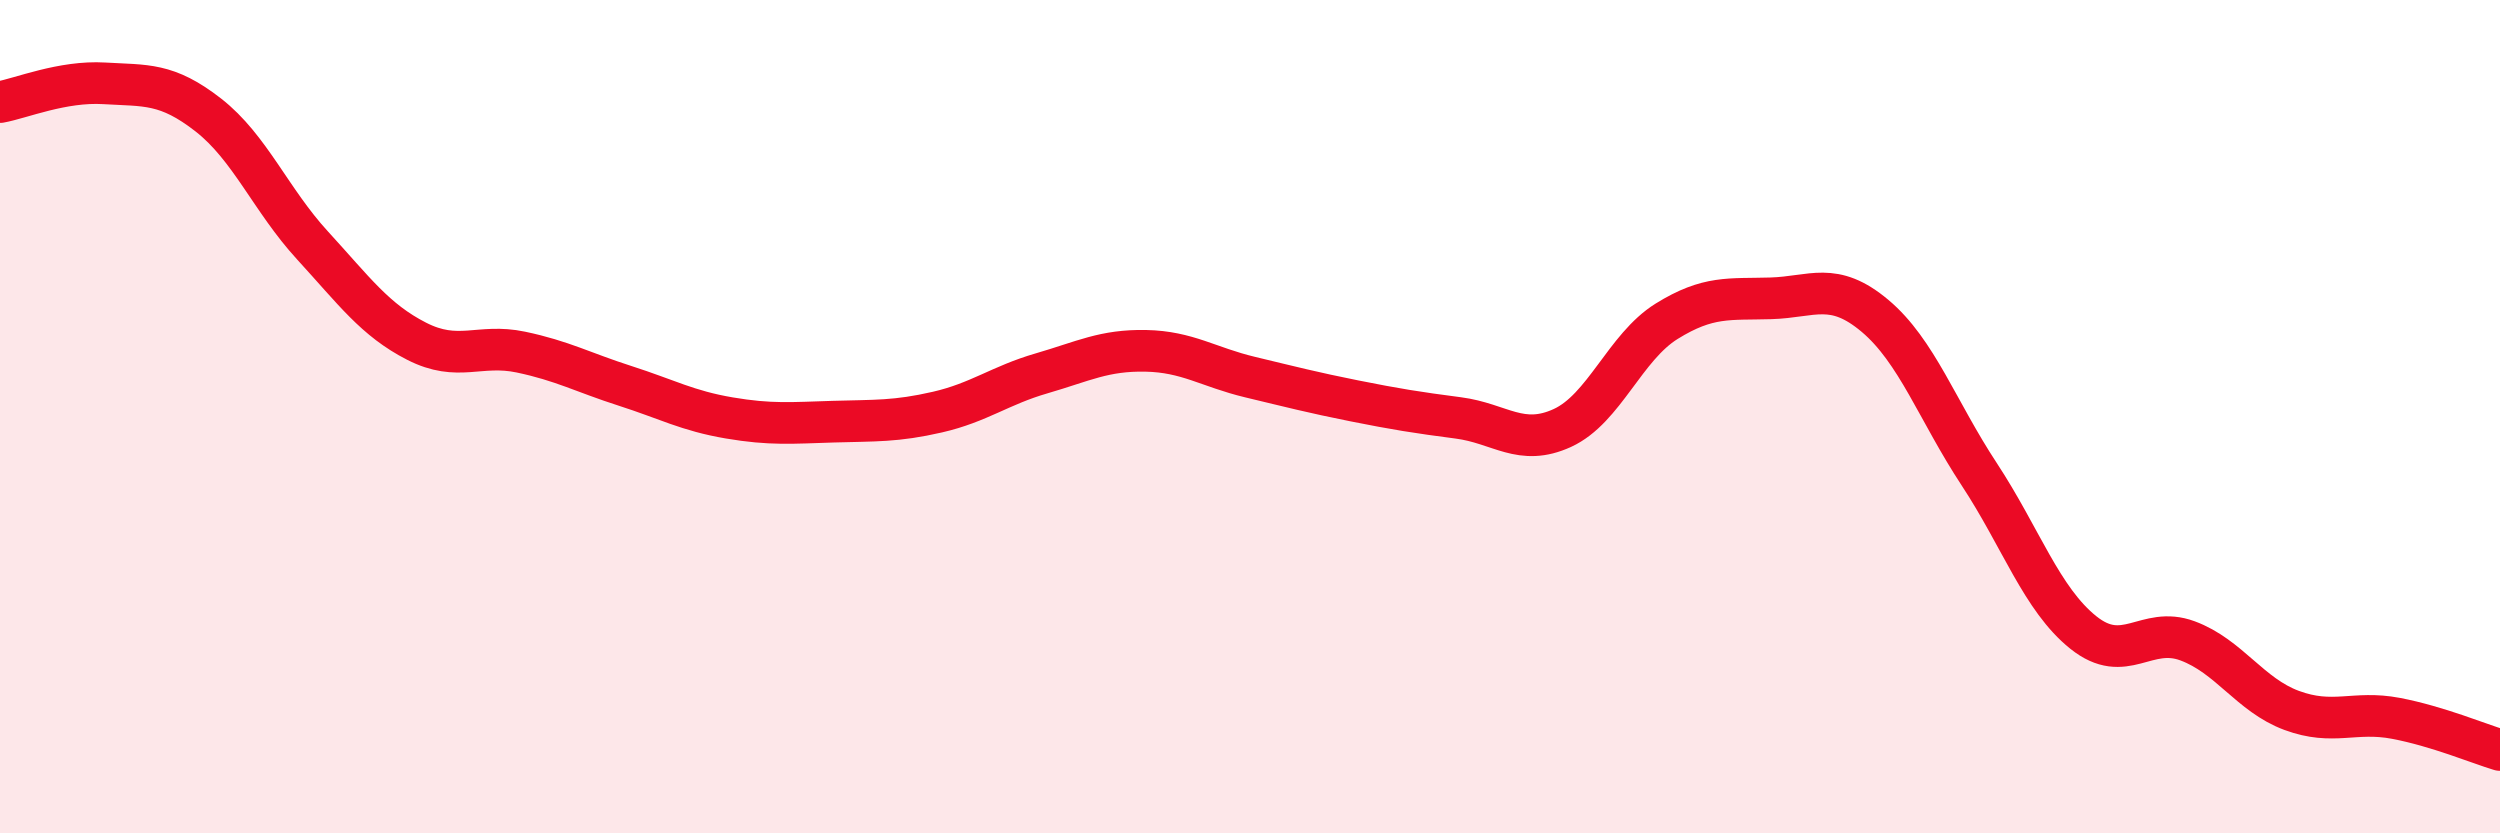
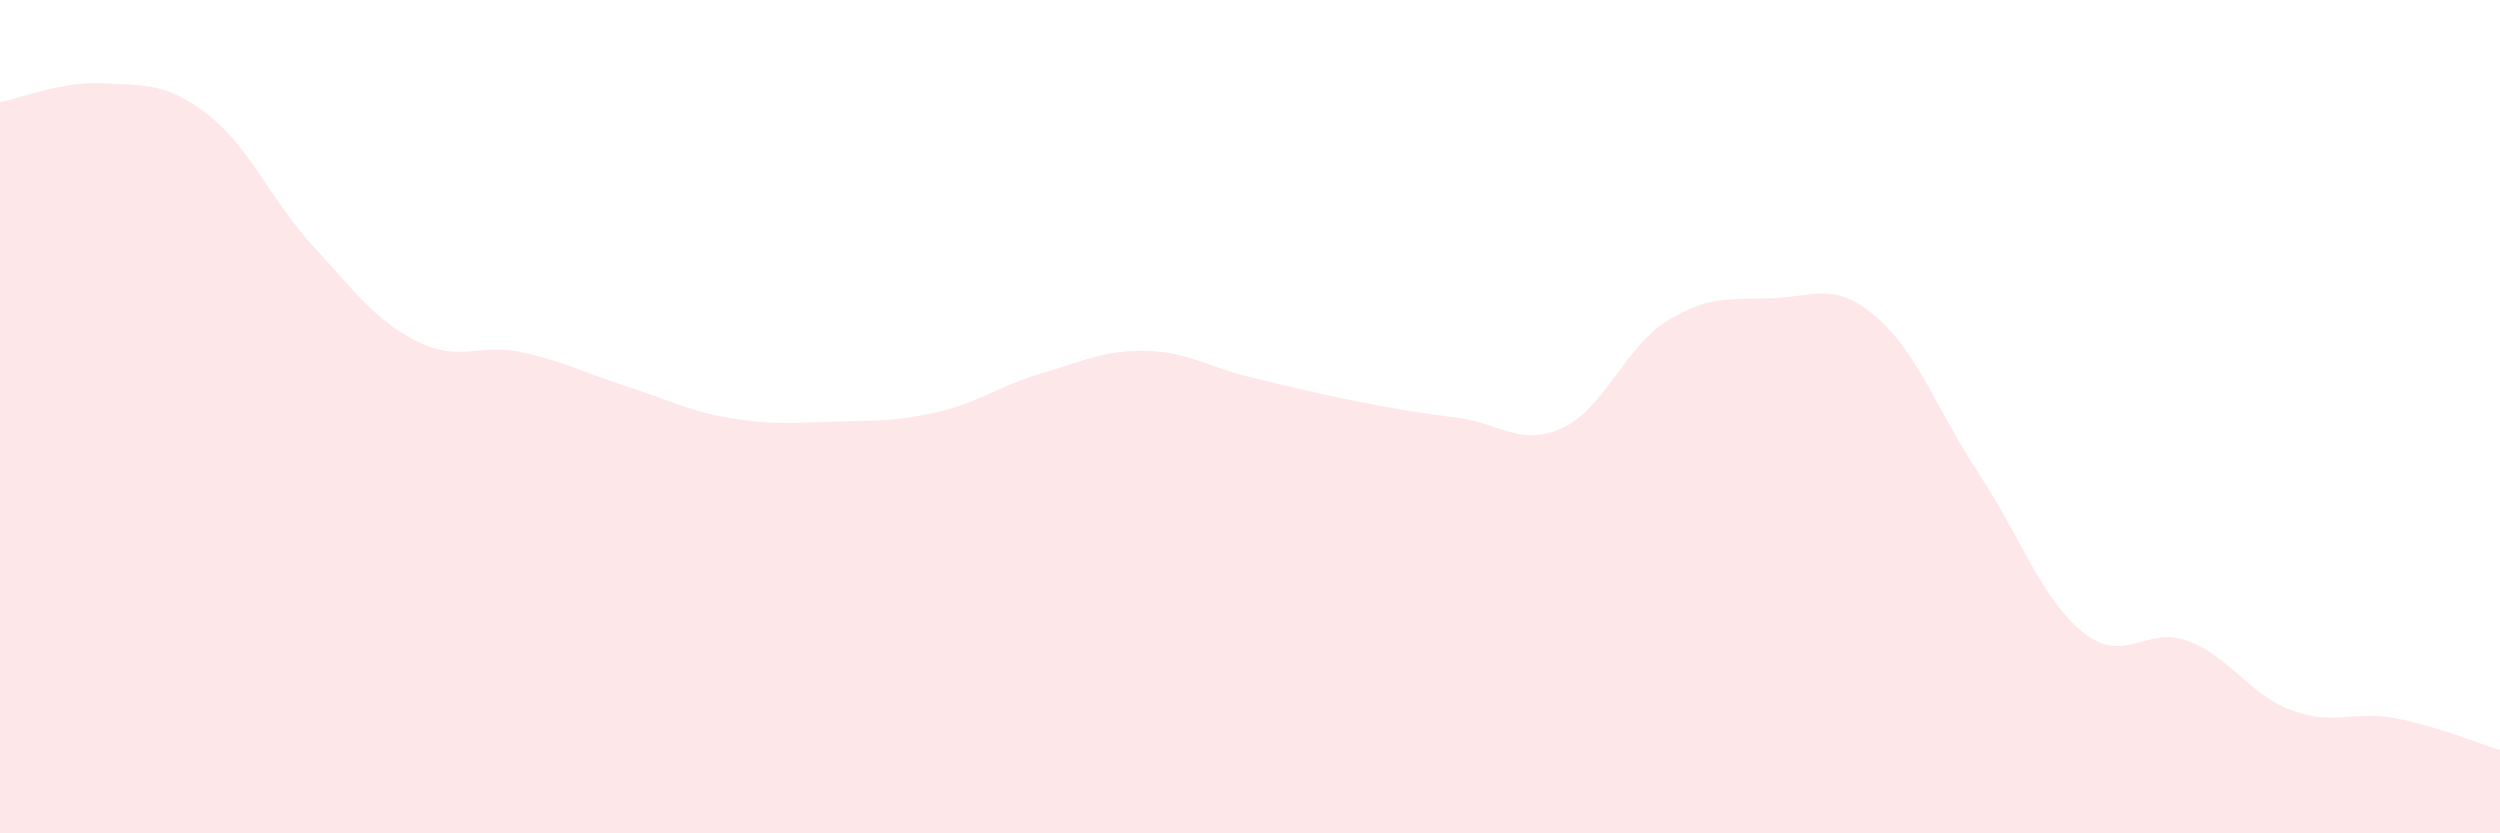
<svg xmlns="http://www.w3.org/2000/svg" width="60" height="20" viewBox="0 0 60 20">
  <path d="M 0,2.45 C 0.5,2.36 1.5,1.94 2.5,2 C 3.5,2.06 4,1.98 5,2.76 C 6,3.54 6.5,4.8 7.5,5.89 C 8.5,6.98 9,7.68 10,8.19 C 11,8.7 11.5,8.24 12.5,8.45 C 13.5,8.66 14,8.94 15,9.26 C 16,9.58 16.5,9.86 17.5,10.03 C 18.5,10.2 19,10.15 20,10.12 C 21,10.09 21.5,10.12 22.5,9.89 C 23.5,9.66 24,9.25 25,8.96 C 26,8.67 26.5,8.4 27.5,8.42 C 28.5,8.44 29,8.81 30,9.05 C 31,9.29 31.5,9.42 32.5,9.62 C 33.5,9.82 34,9.9 35,10.03 C 36,10.16 36.5,10.73 37.5,10.27 C 38.5,9.81 39,8.33 40,7.71 C 41,7.09 41.5,7.19 42.5,7.16 C 43.5,7.13 44,6.74 45,7.58 C 46,8.42 46.5,9.86 47.5,11.38 C 48.5,12.9 49,14.38 50,15.18 C 51,15.98 51.5,15.01 52.5,15.38 C 53.5,15.75 54,16.68 55,17.05 C 56,17.42 56.5,17.05 57.5,17.24 C 58.5,17.43 59.5,17.85 60,18L60 20L0 20Z" fill="#EB0A25" opacity="0.1" stroke-linecap="round" stroke-linejoin="round" />
-   <path d="M 0,2.45 C 0.5,2.36 1.5,1.94 2.5,2 C 3.5,2.06 4,1.98 5,2.76 C 6,3.54 6.5,4.8 7.5,5.89 C 8.5,6.98 9,7.68 10,8.19 C 11,8.7 11.5,8.24 12.5,8.45 C 13.5,8.66 14,8.94 15,9.26 C 16,9.58 16.5,9.86 17.5,10.03 C 18.5,10.2 19,10.15 20,10.12 C 21,10.09 21.5,10.12 22.5,9.89 C 23.5,9.66 24,9.25 25,8.96 C 26,8.67 26.5,8.4 27.5,8.42 C 28.5,8.44 29,8.81 30,9.05 C 31,9.29 31.5,9.42 32.5,9.62 C 33.5,9.82 34,9.9 35,10.03 C 36,10.16 36.5,10.73 37.5,10.27 C 38.5,9.81 39,8.33 40,7.71 C 41,7.09 41.5,7.19 42.5,7.16 C 43.5,7.13 44,6.74 45,7.58 C 46,8.42 46.5,9.86 47.5,11.38 C 48.5,12.9 49,14.38 50,15.18 C 51,15.98 51.5,15.01 52.5,15.38 C 53.5,15.75 54,16.68 55,17.05 C 56,17.42 56.5,17.05 57.5,17.24 C 58.5,17.43 59.5,17.85 60,18" stroke="#EB0A25" stroke-width="1" fill="none" stroke-linecap="round" stroke-linejoin="round" />
</svg>